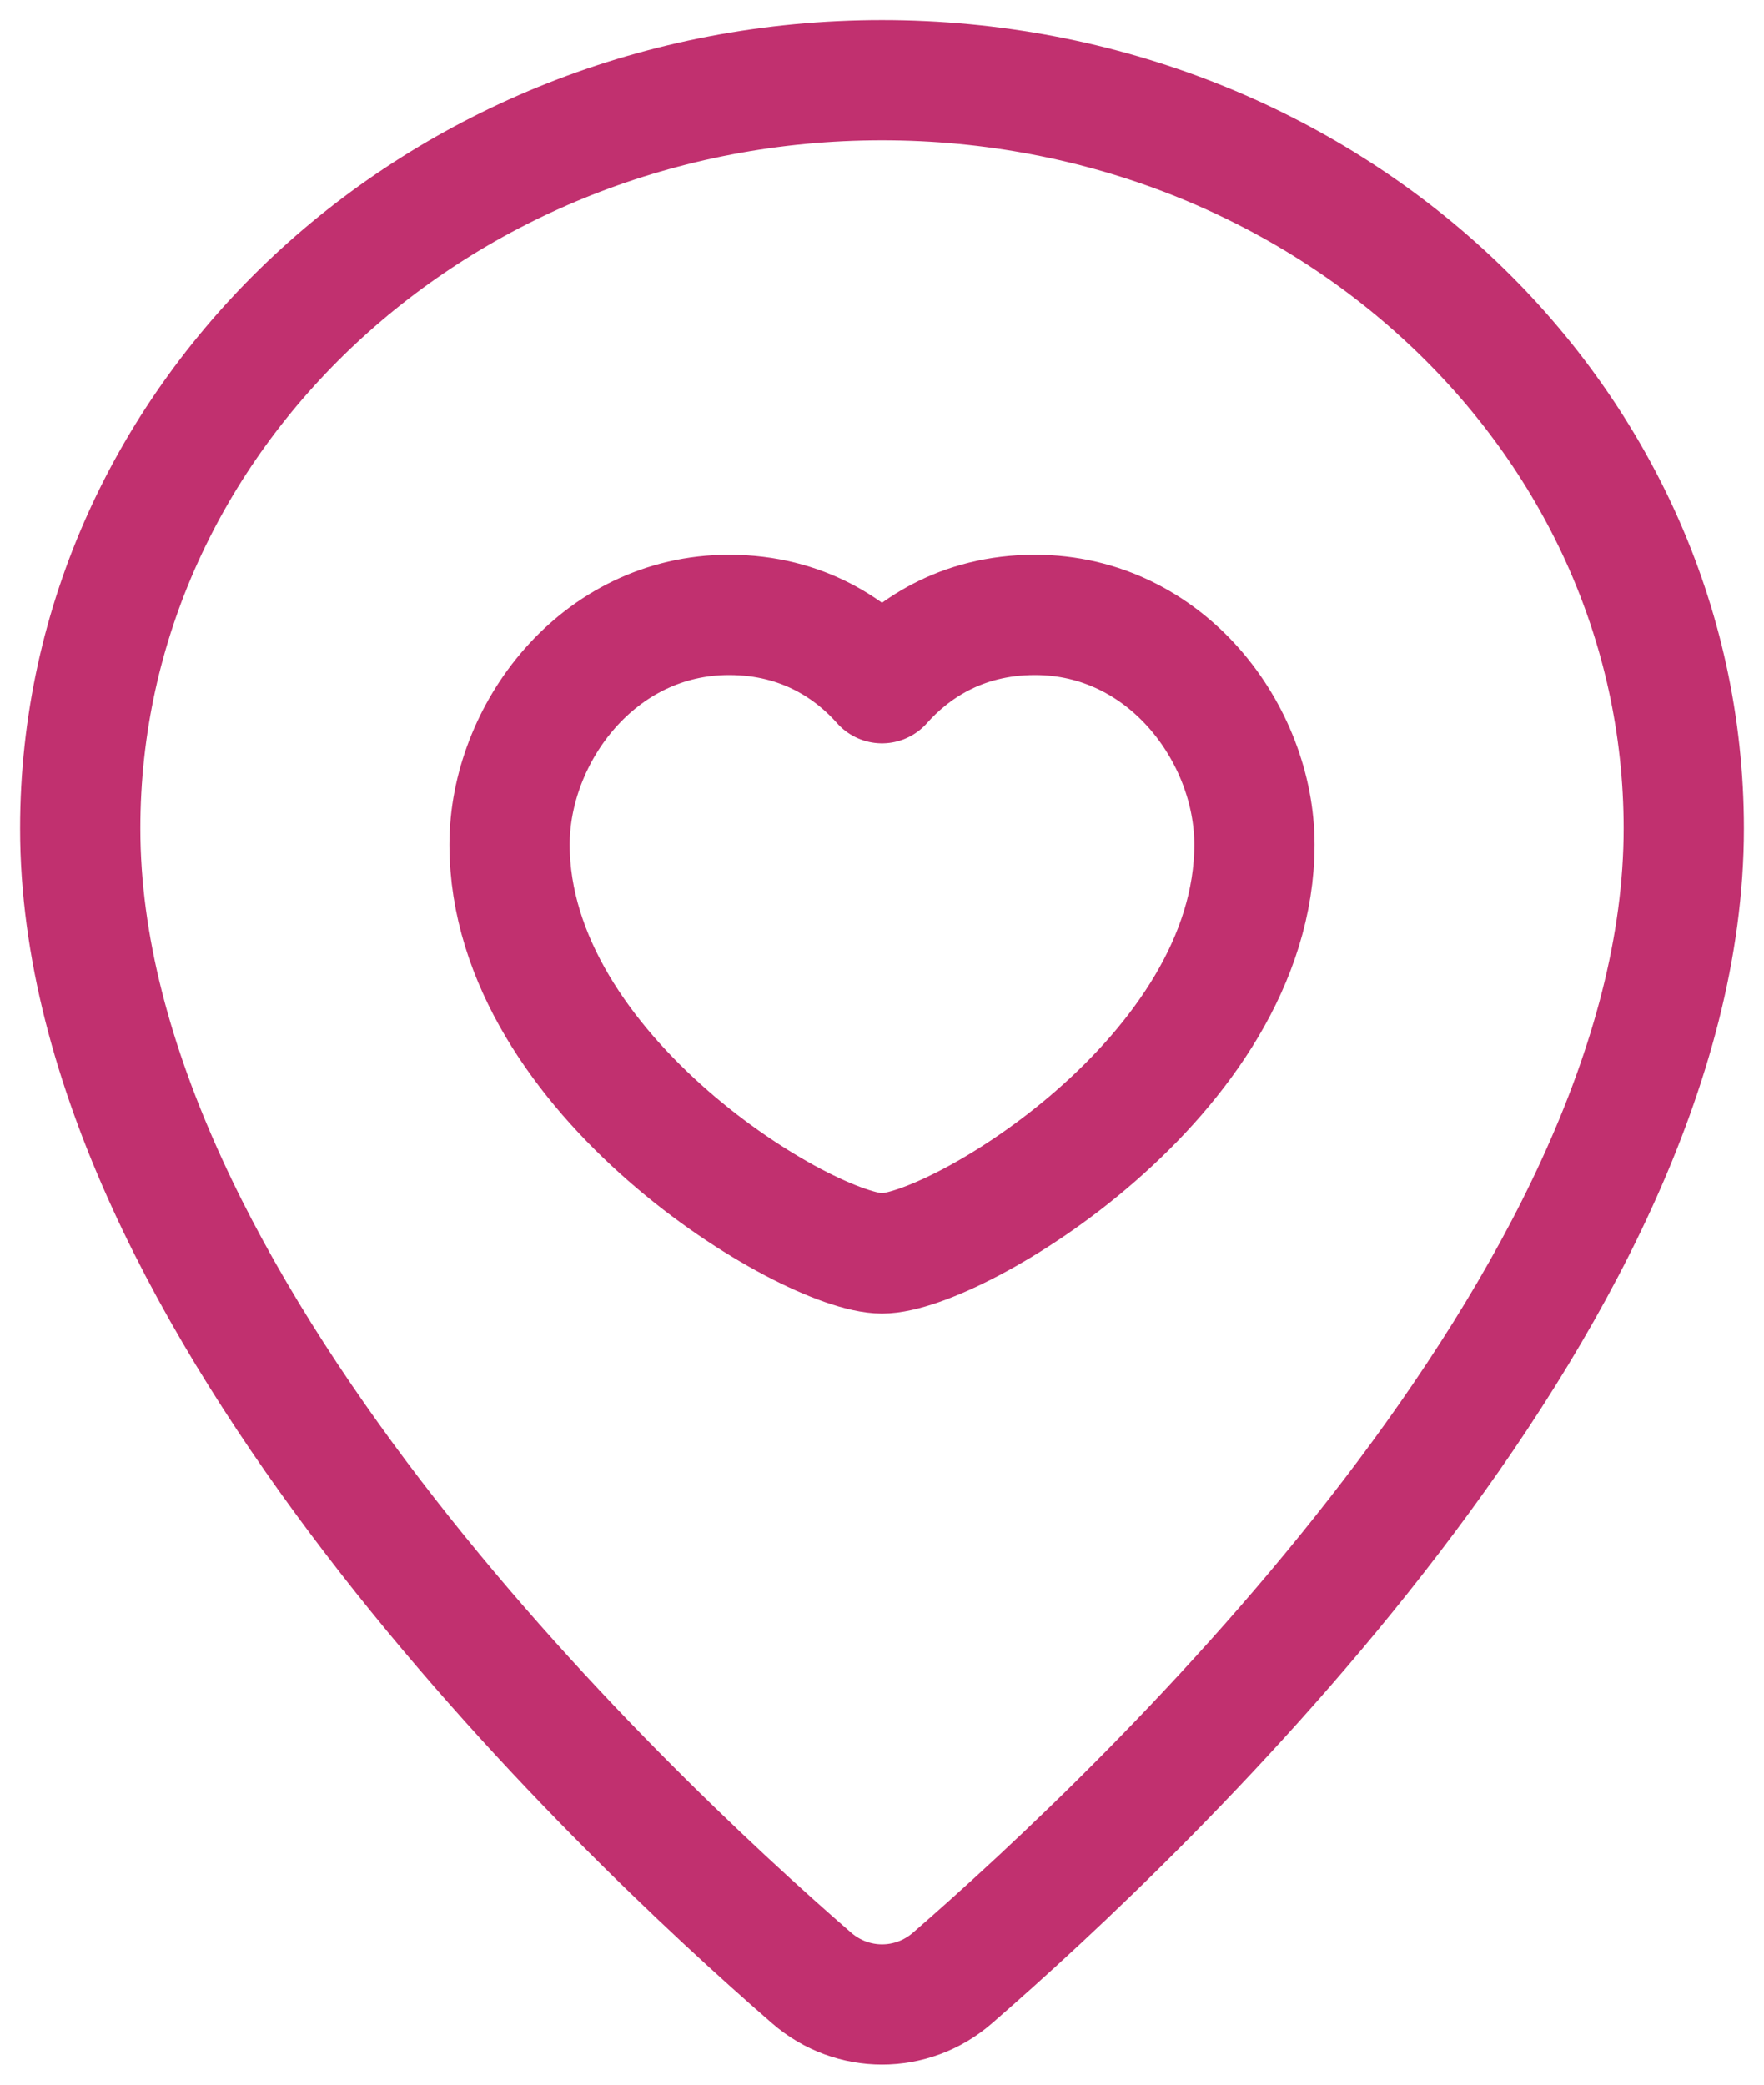
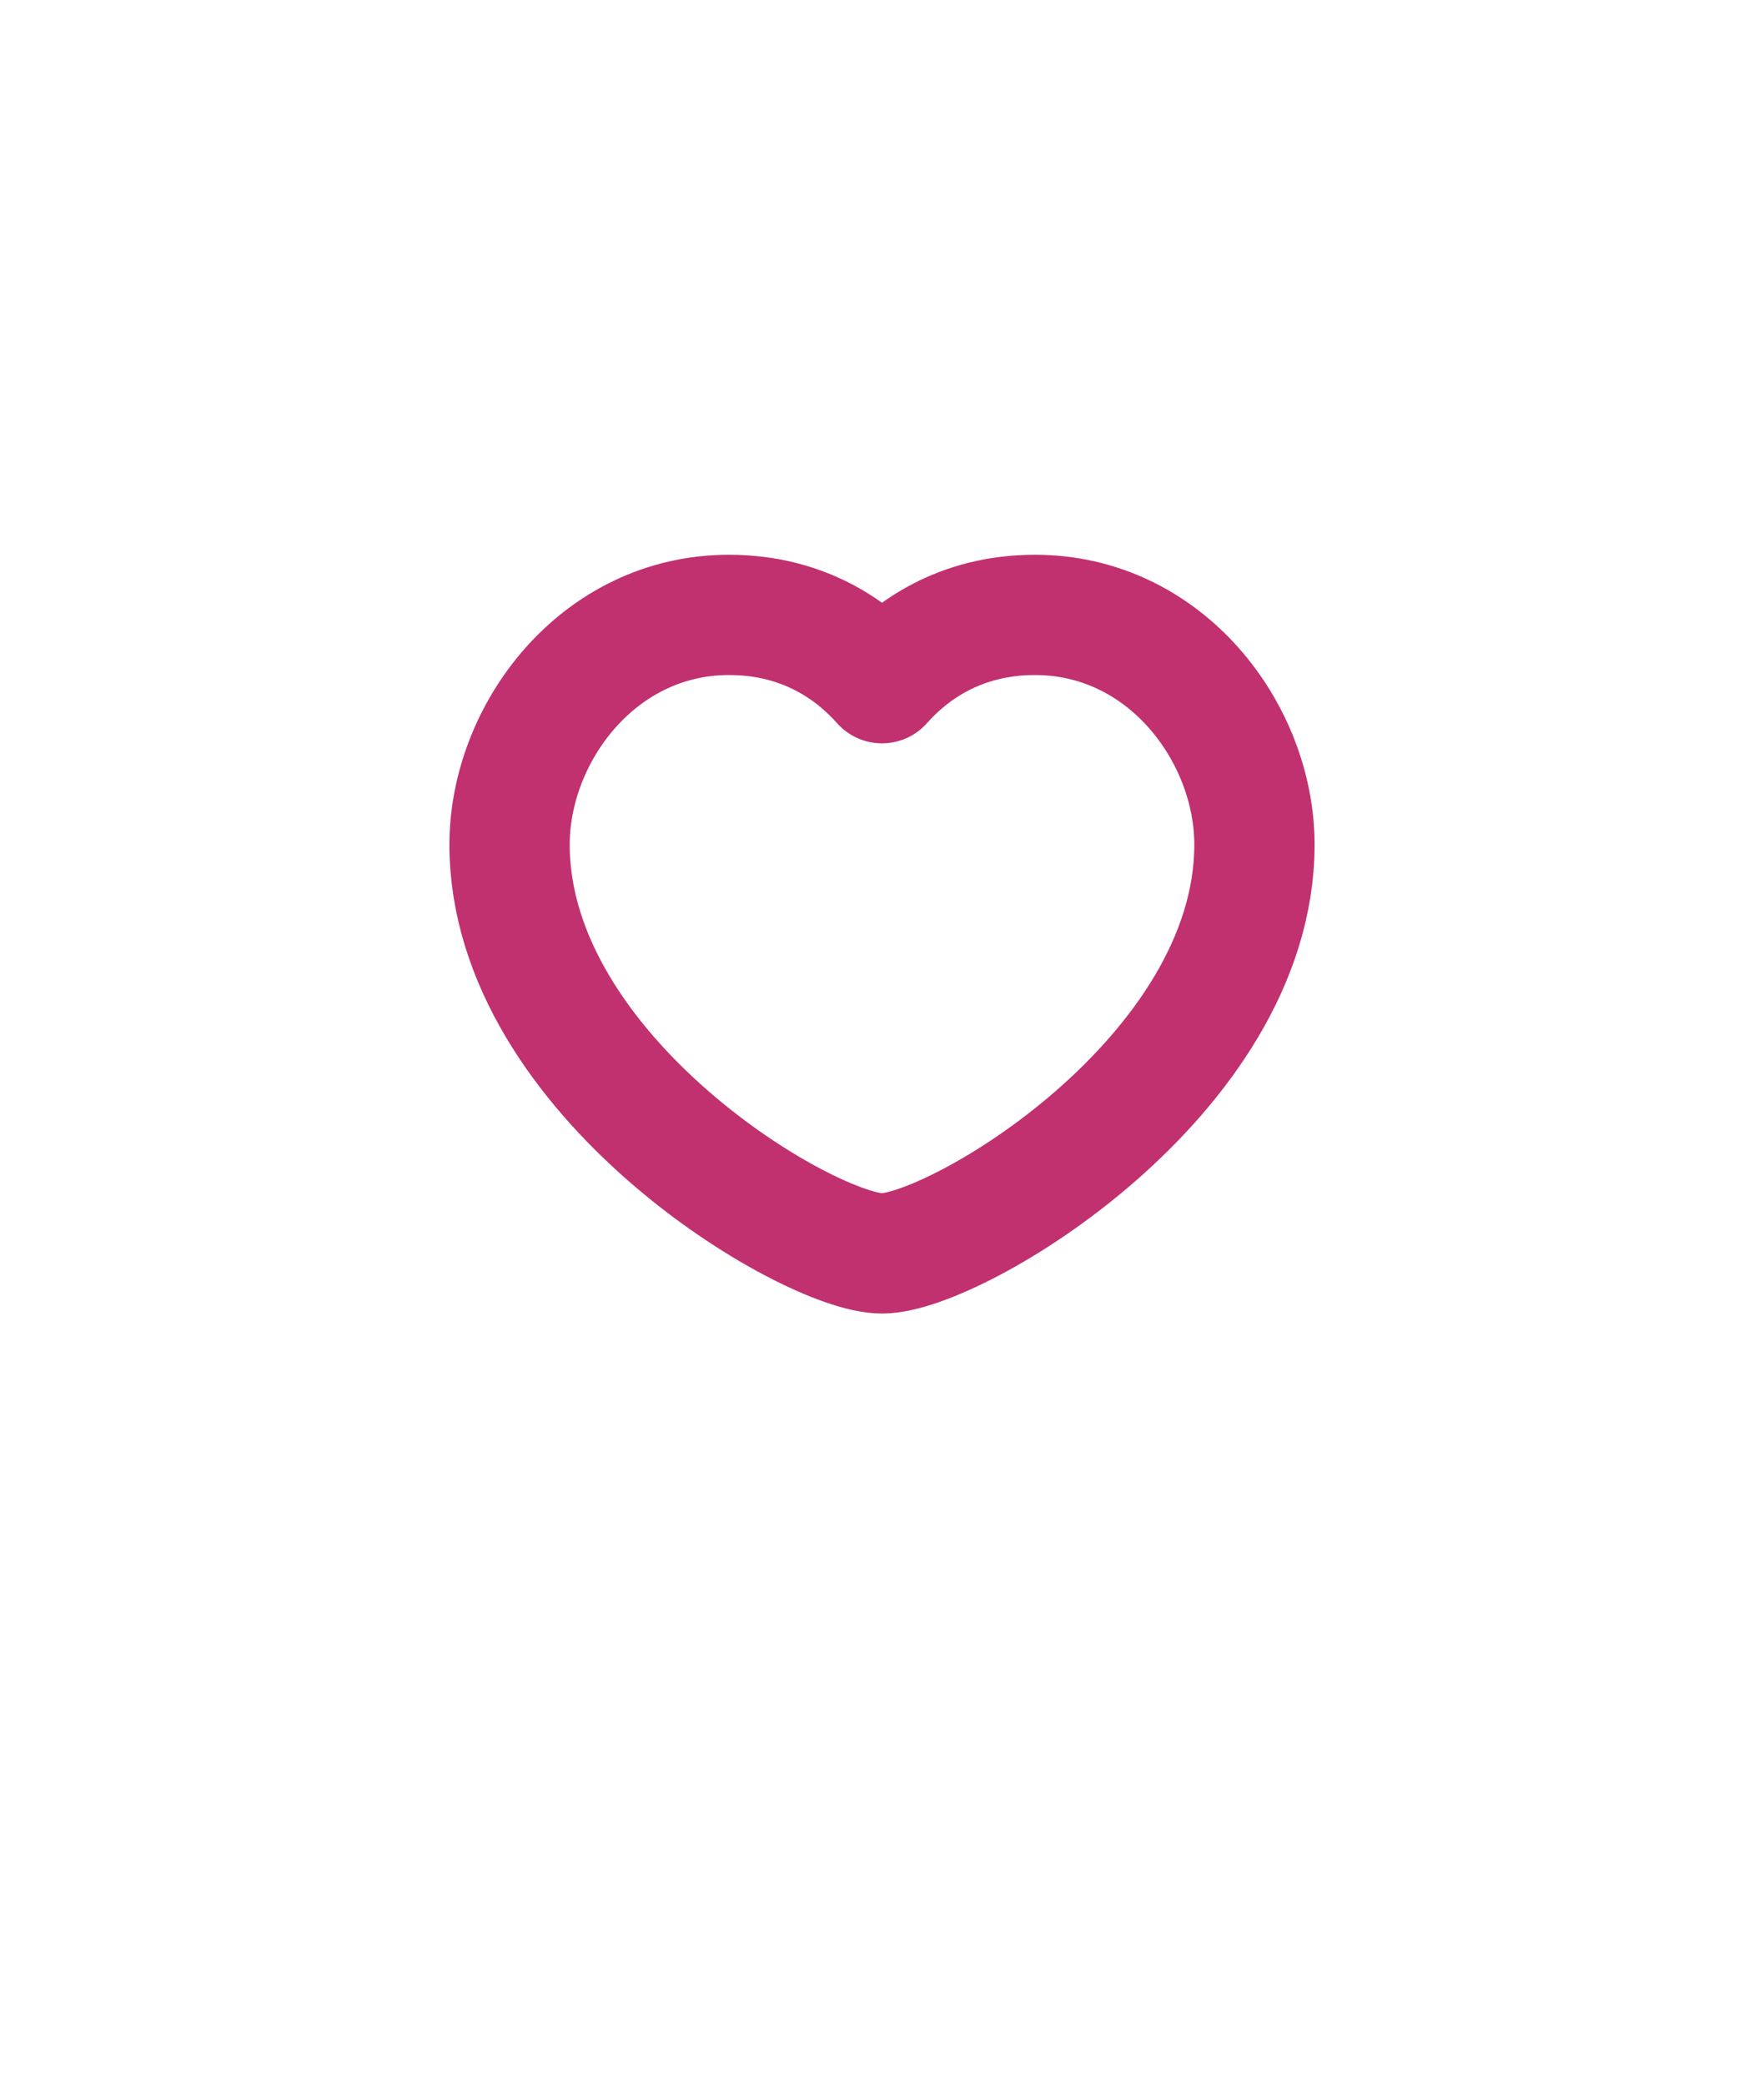
<svg xmlns="http://www.w3.org/2000/svg" width="44" height="52" viewBox="0 0 44 52" fill="none">
-   <path d="M2.001 20.666C2.001 32.428 15.371 45.108 20.248 49.342C21.259 50.219 22.744 50.219 23.755 49.342C28.629 45.108 41.999 32.428 41.999 20.666C41.999 10.357 33.045 2 22 2C10.955 2 2.001 10.357 2.001 20.666Z" stroke="#C1306F" stroke-width="3" stroke-linecap="round" stroke-linejoin="round" />
  <path d="M22 17.042C22.712 16.239 23.941 15.338 25.816 15.338C29.093 15.338 31.29 18.303 31.29 21.066C31.29 26.842 23.837 31.265 22 31.265C20.163 31.265 12.71 26.842 12.71 21.066C12.71 18.303 14.91 15.338 18.184 15.338C20.059 15.338 21.288 16.239 22 17.042Z" stroke="#C1306F" stroke-width="3" stroke-linecap="round" stroke-linejoin="round" />
</svg>